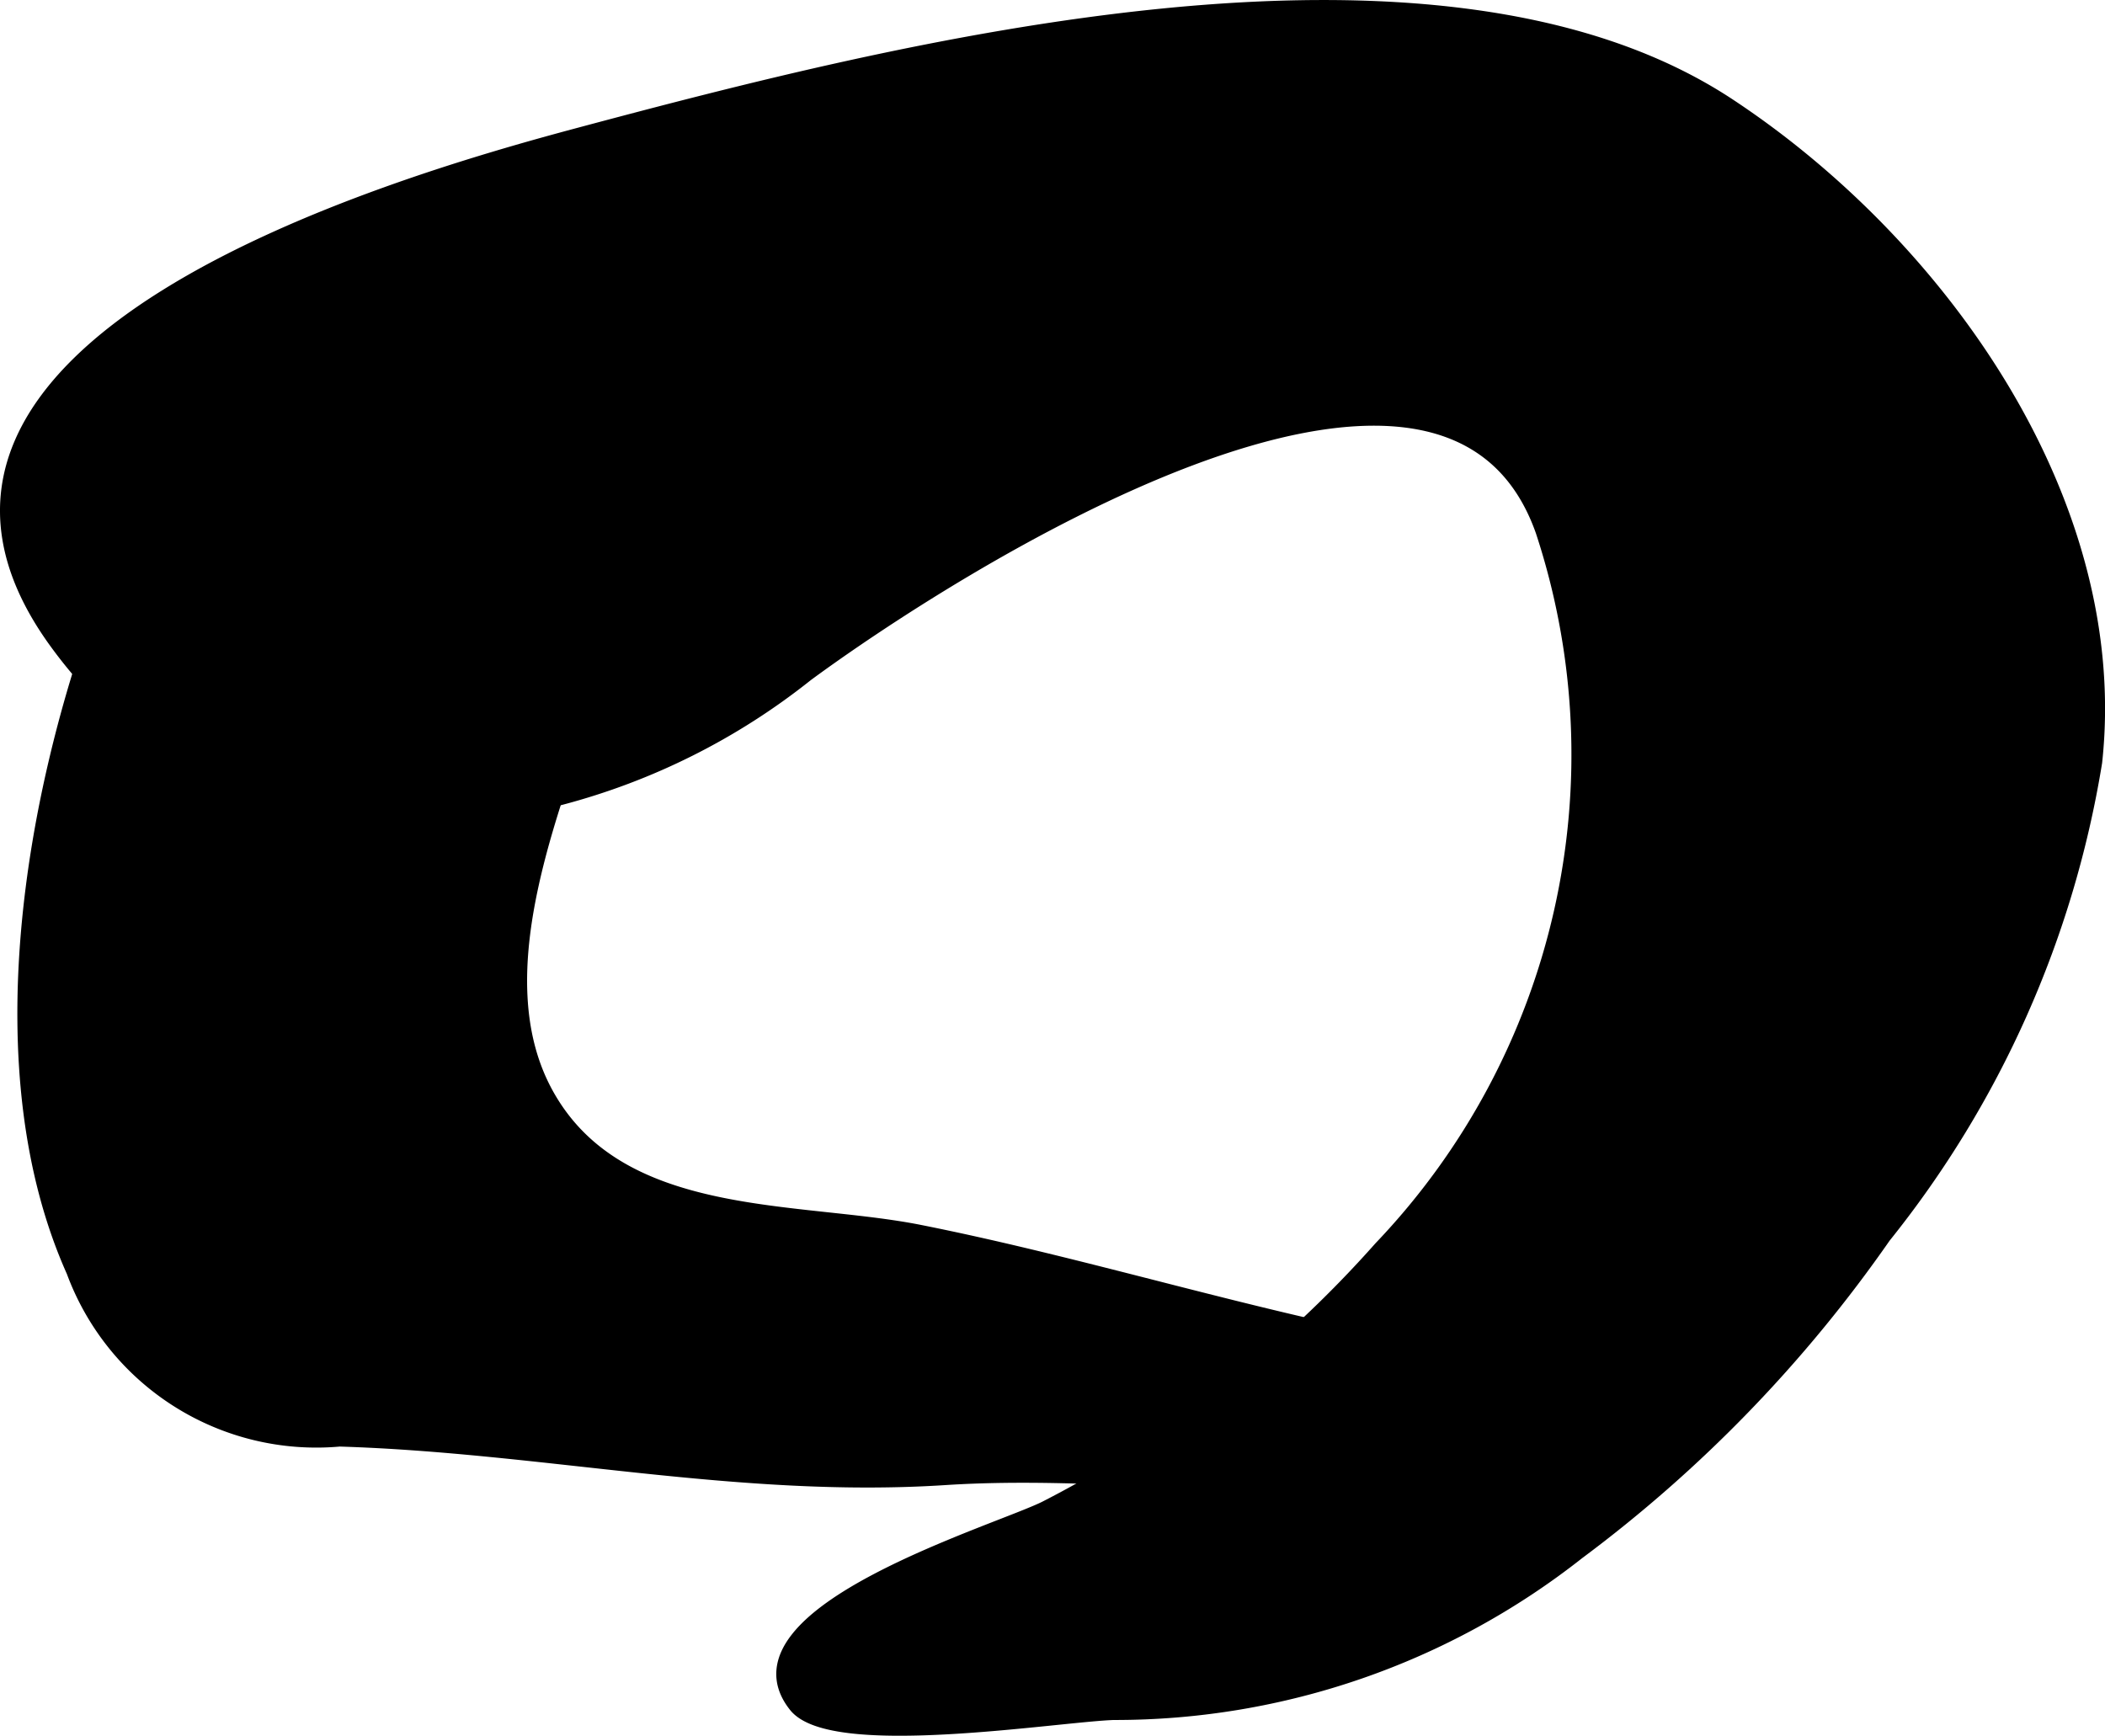
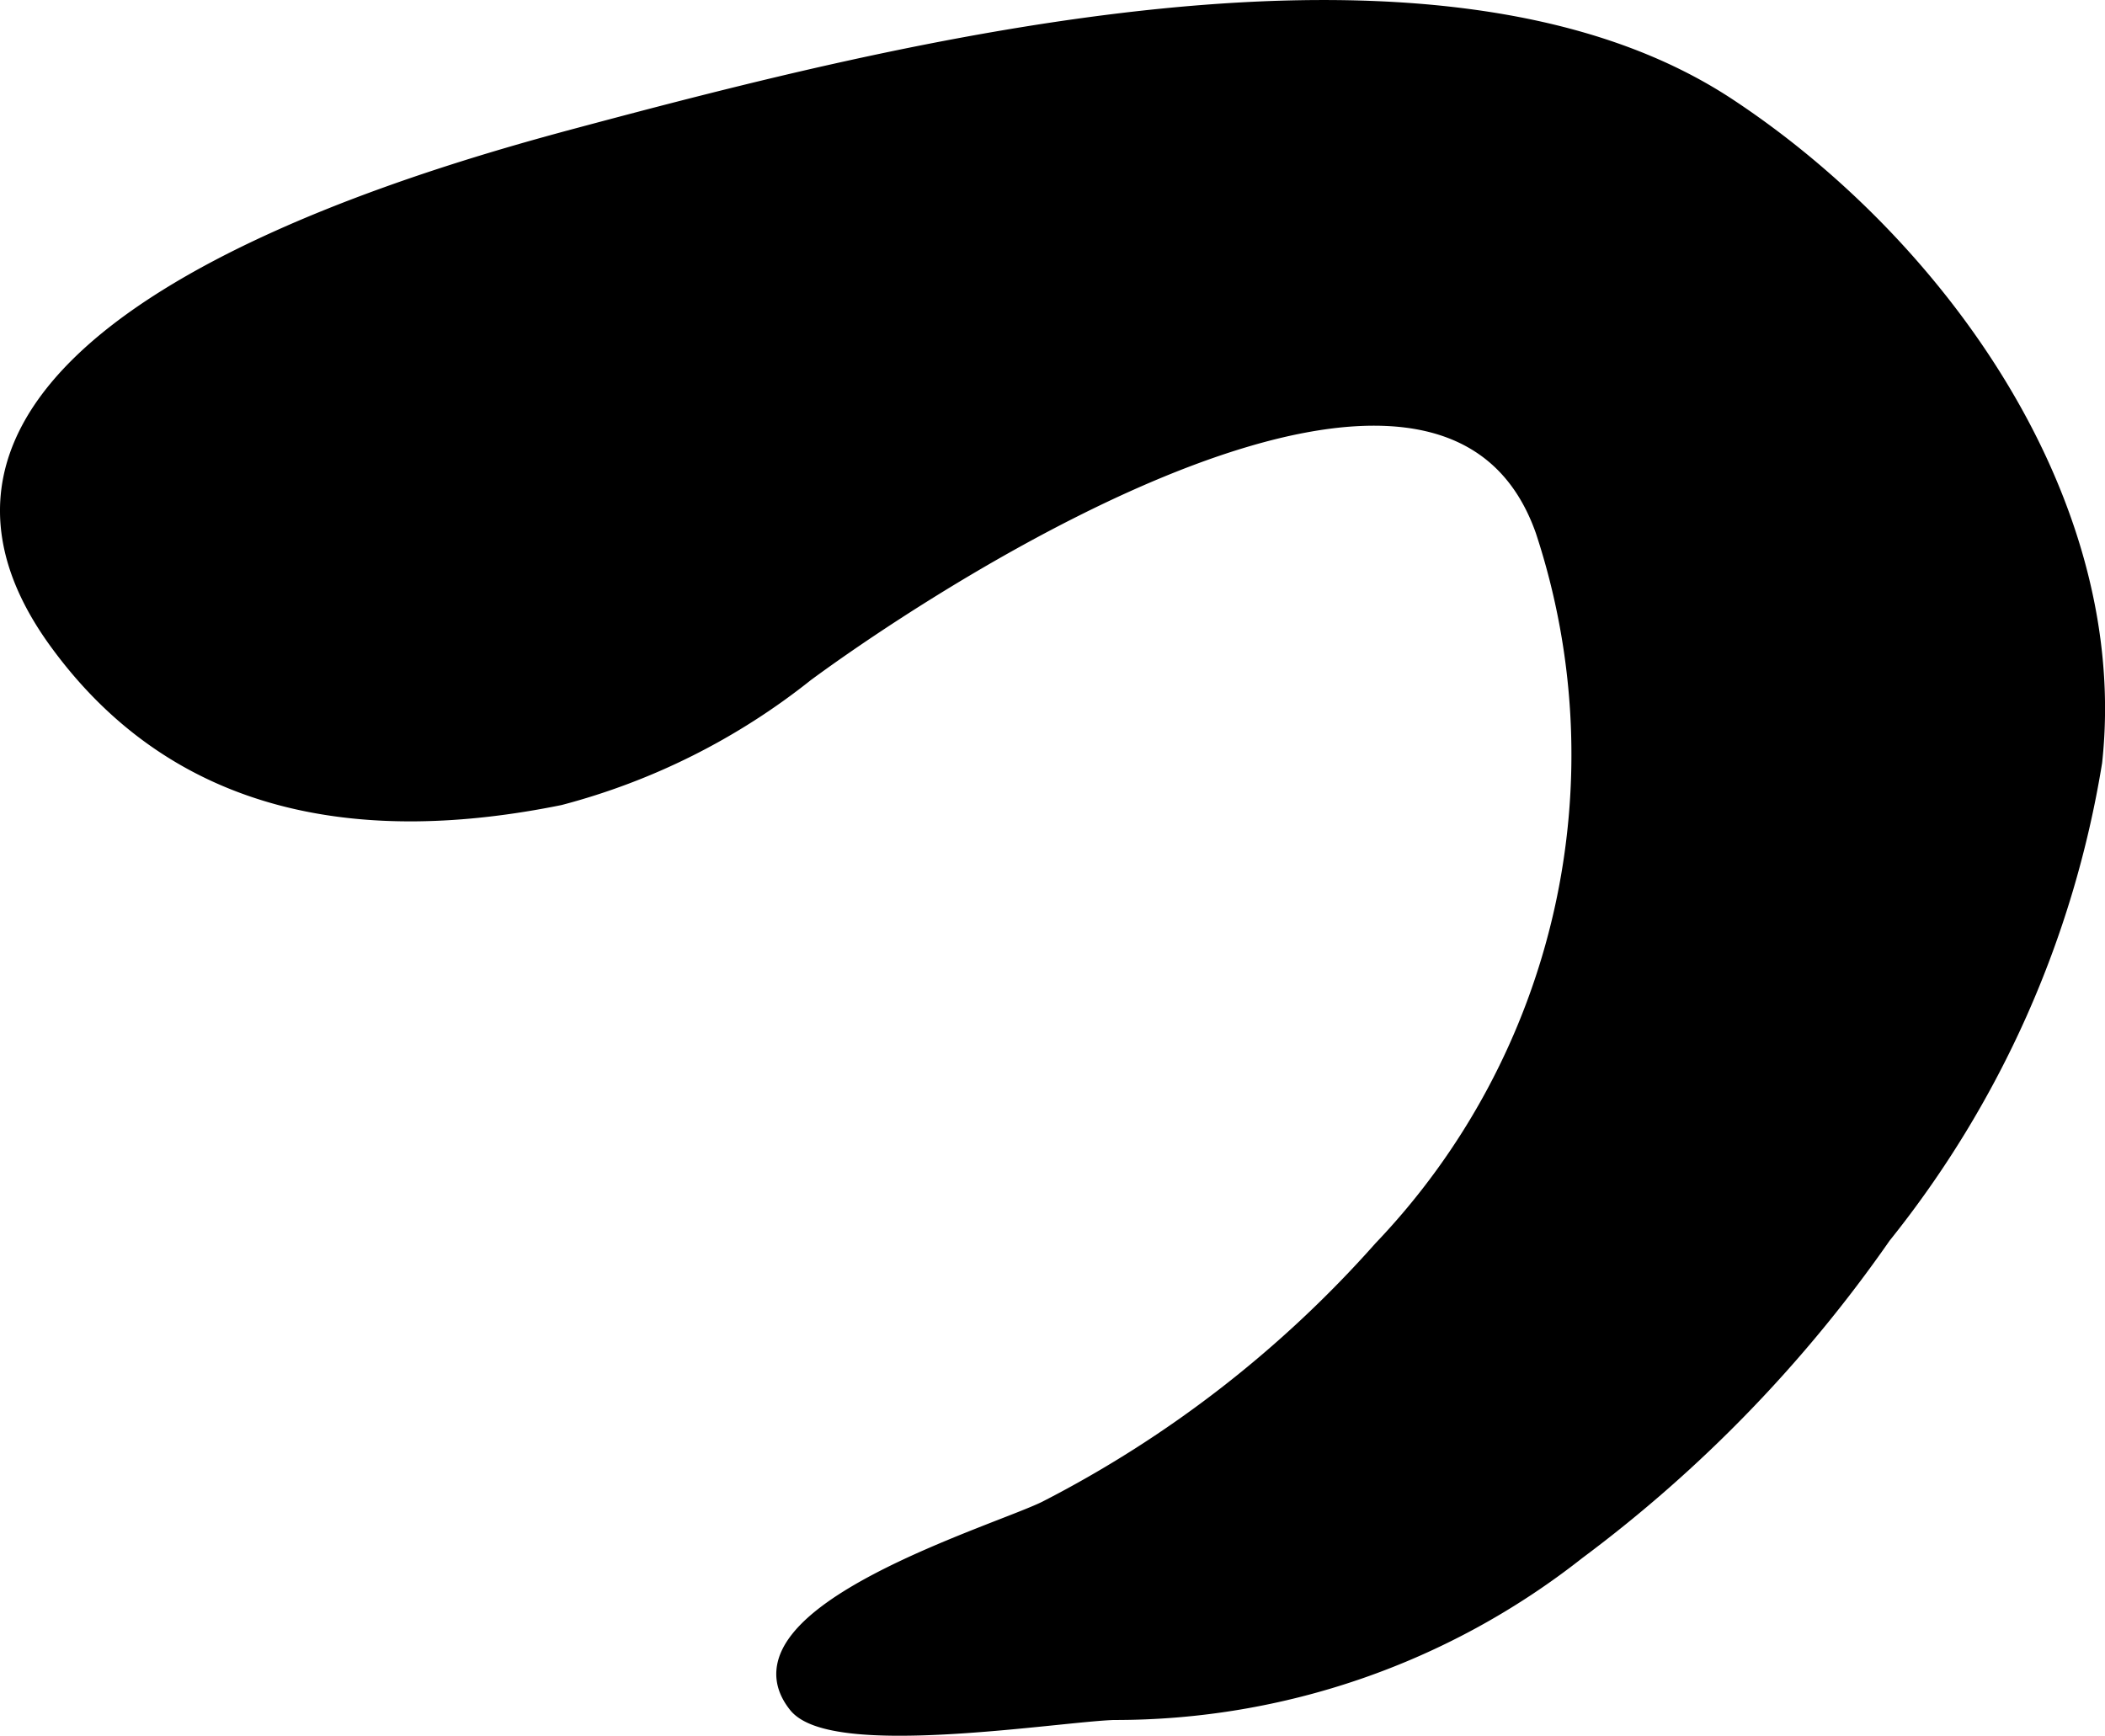
<svg xmlns="http://www.w3.org/2000/svg" version="1.1" width="6.857mm" height="5.655mm" viewBox="0 0 19.436 16.029">
  <defs>
    <style type="text/css">
      .a {
        fill: #000000;
        stroke: #000000;
        stroke-width: 0.15px;
      }
    </style>
  </defs>
  <path class="a" d="M.525,5.921c-1.969-2.715,3.056-4.195,4.811-4.664,2.955-.79,7.913-2.06,10.617-.279,1.951,1.286,3.642,3.66,3.382,6.058a9.393,9.393,0,0,1-1.948,4.376,12.609,12.609,0,0,1-2.823,2.916,6.892,6.892,0,0,1-4.28,1.48c-.522.017-2.596.357-2.931-.065-.668-.842,1.894-1.595,2.317-1.815a10.61,10.61,0,0,0,3.085-2.396,6.607,6.607,0,0,0,1.497-6.633c-.92-2.605-5.527.376-6.81,1.321A6.15,6.15,0,0,1,5.168,7.361C3.381,7.723,1.664,7.491.525,5.921Z" />
-   <path class="a" d="M.987,5.514A3.907,3.907,0,0,1,2.488,3.542a3.354,3.354,0,0,1,2.507-.497,1.506,1.506,0,0,1,.823,1.107,4.21,4.21,0,0,1-.305,2.053c-.357,1.132-1.127,2.784-.455,3.939.686,1.181,2.308,1.017,3.436,1.242,1.566.312,3.114.811,4.701,1.094.258.046,1.367.153,1.33.579-.038.445-1.243.542-1.532.575-1.414.156-2.846-.087-4.269.005-1.903.123-3.711-.299-5.589-.356a2.381,2.381,0,0,1-2.448-1.547C-.147,9.872.305,7.333.987,5.514Z" />
</svg>